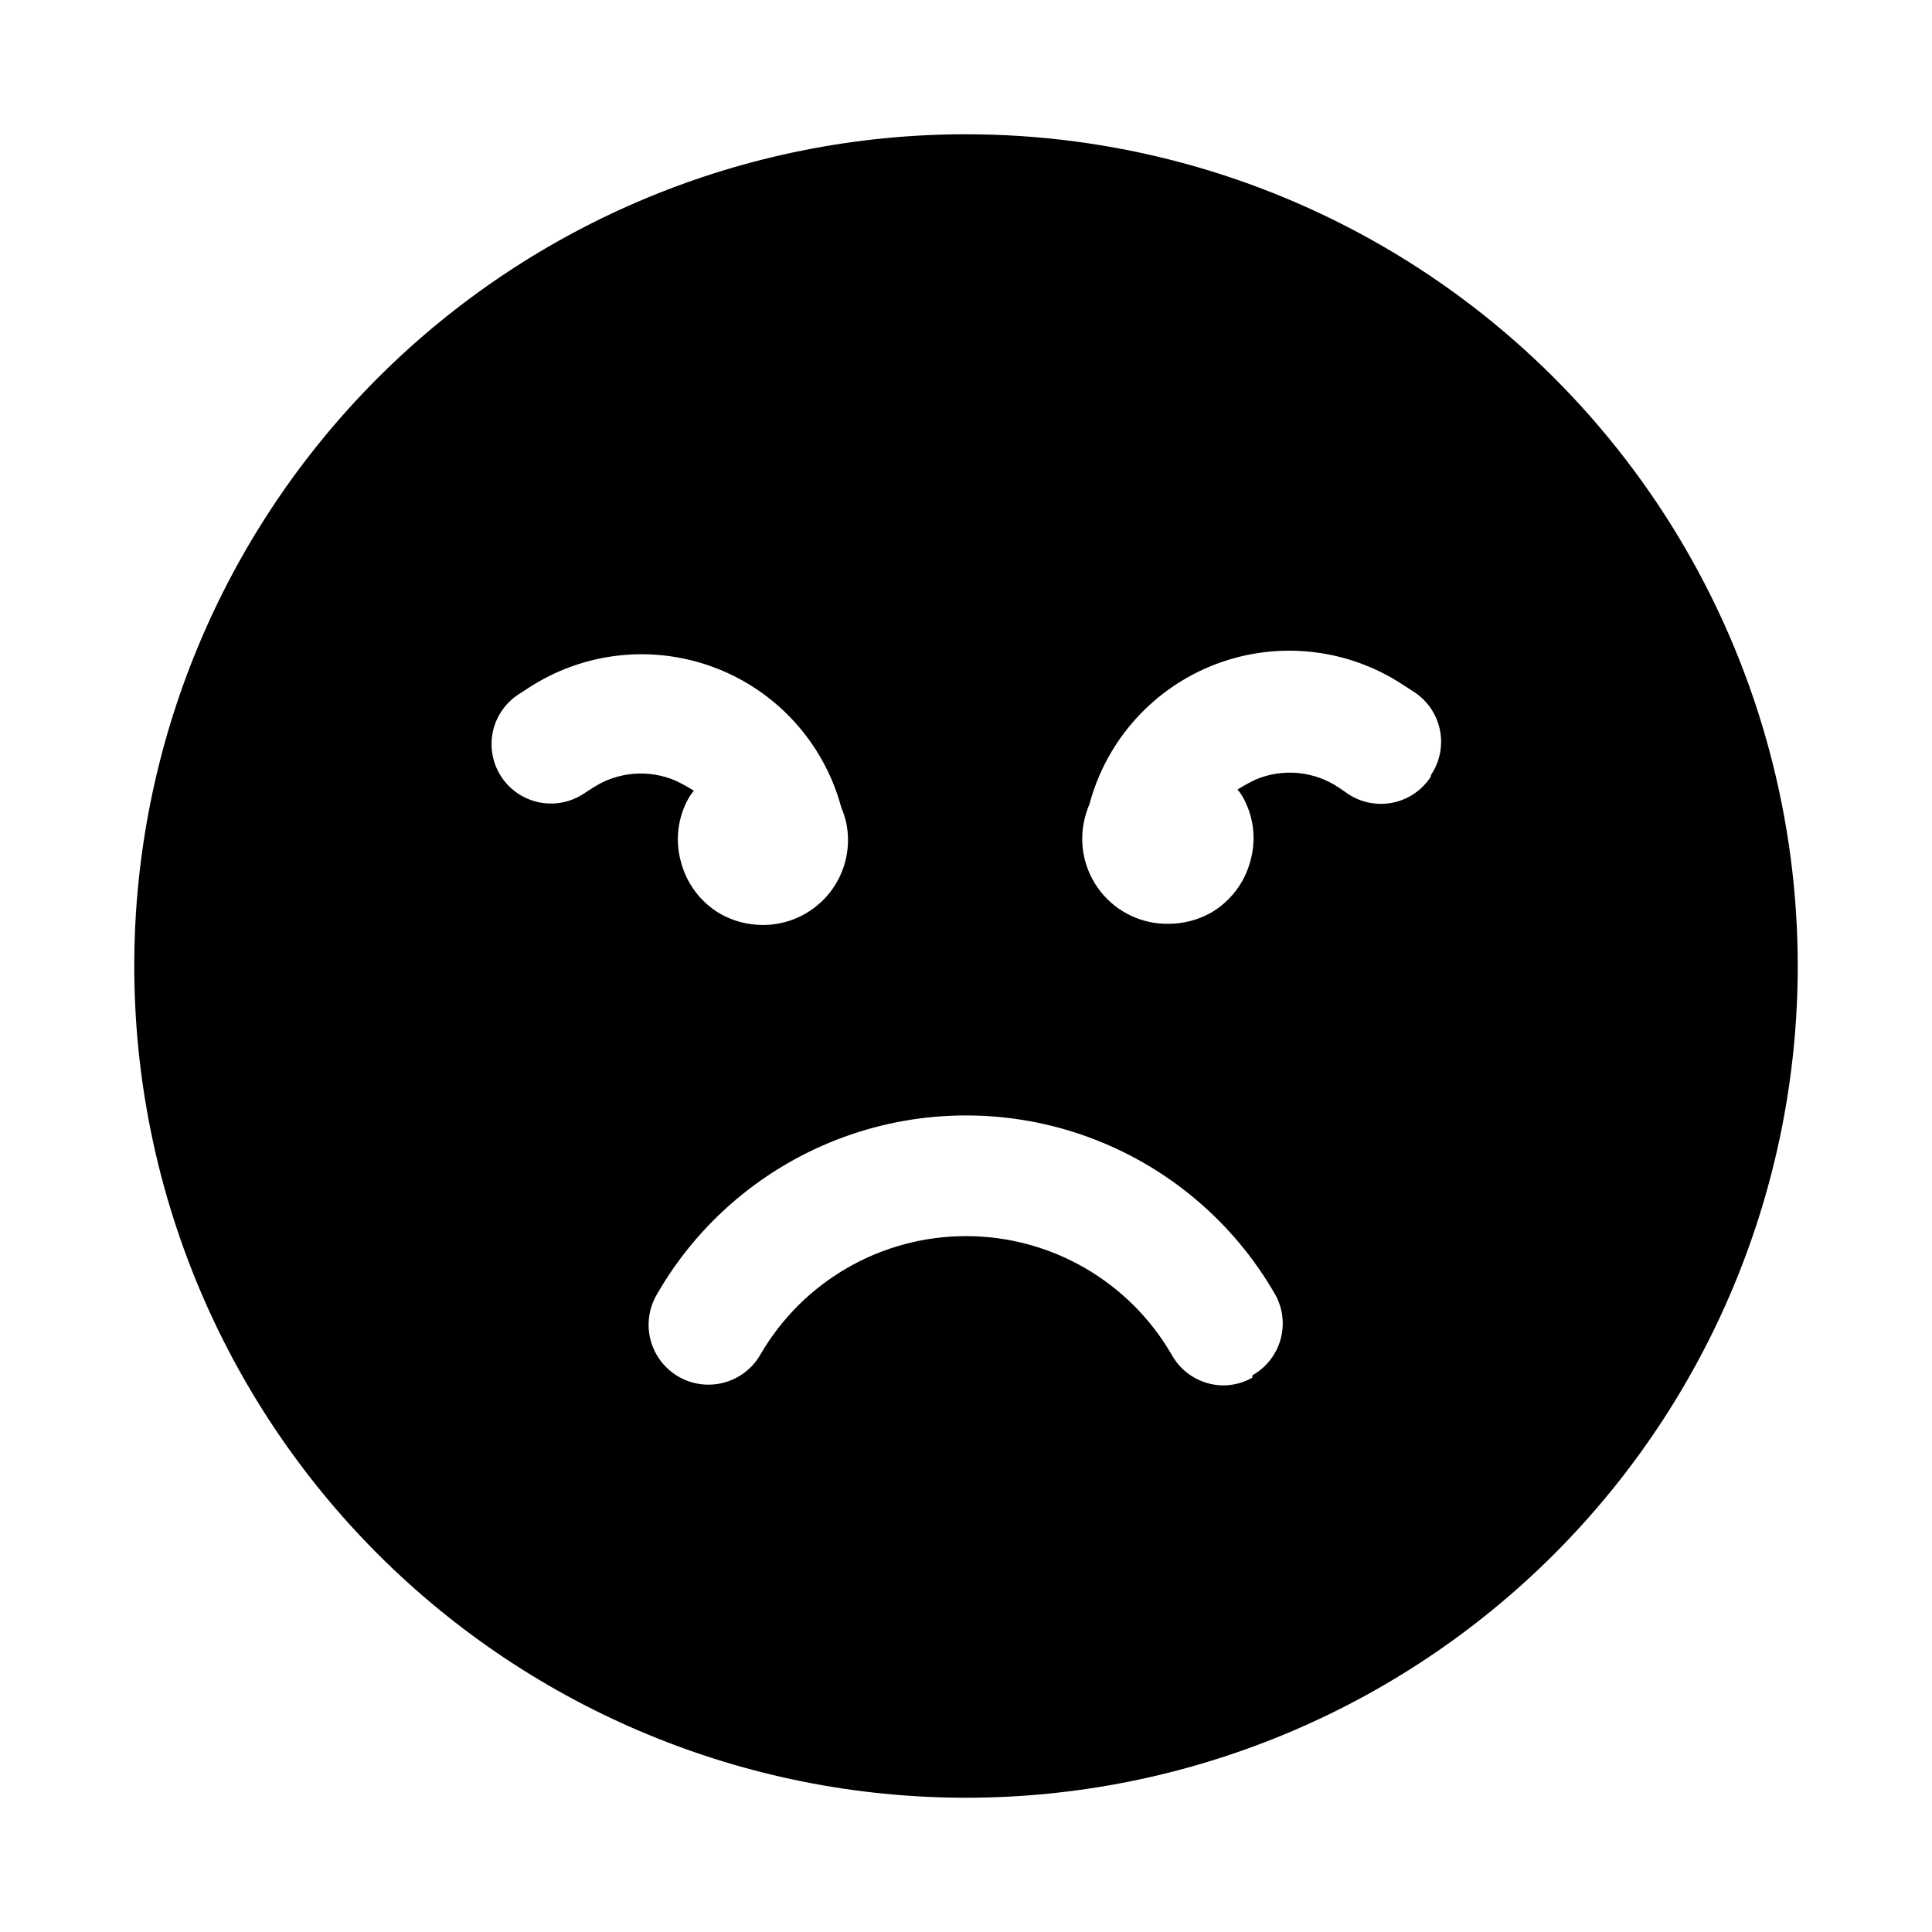
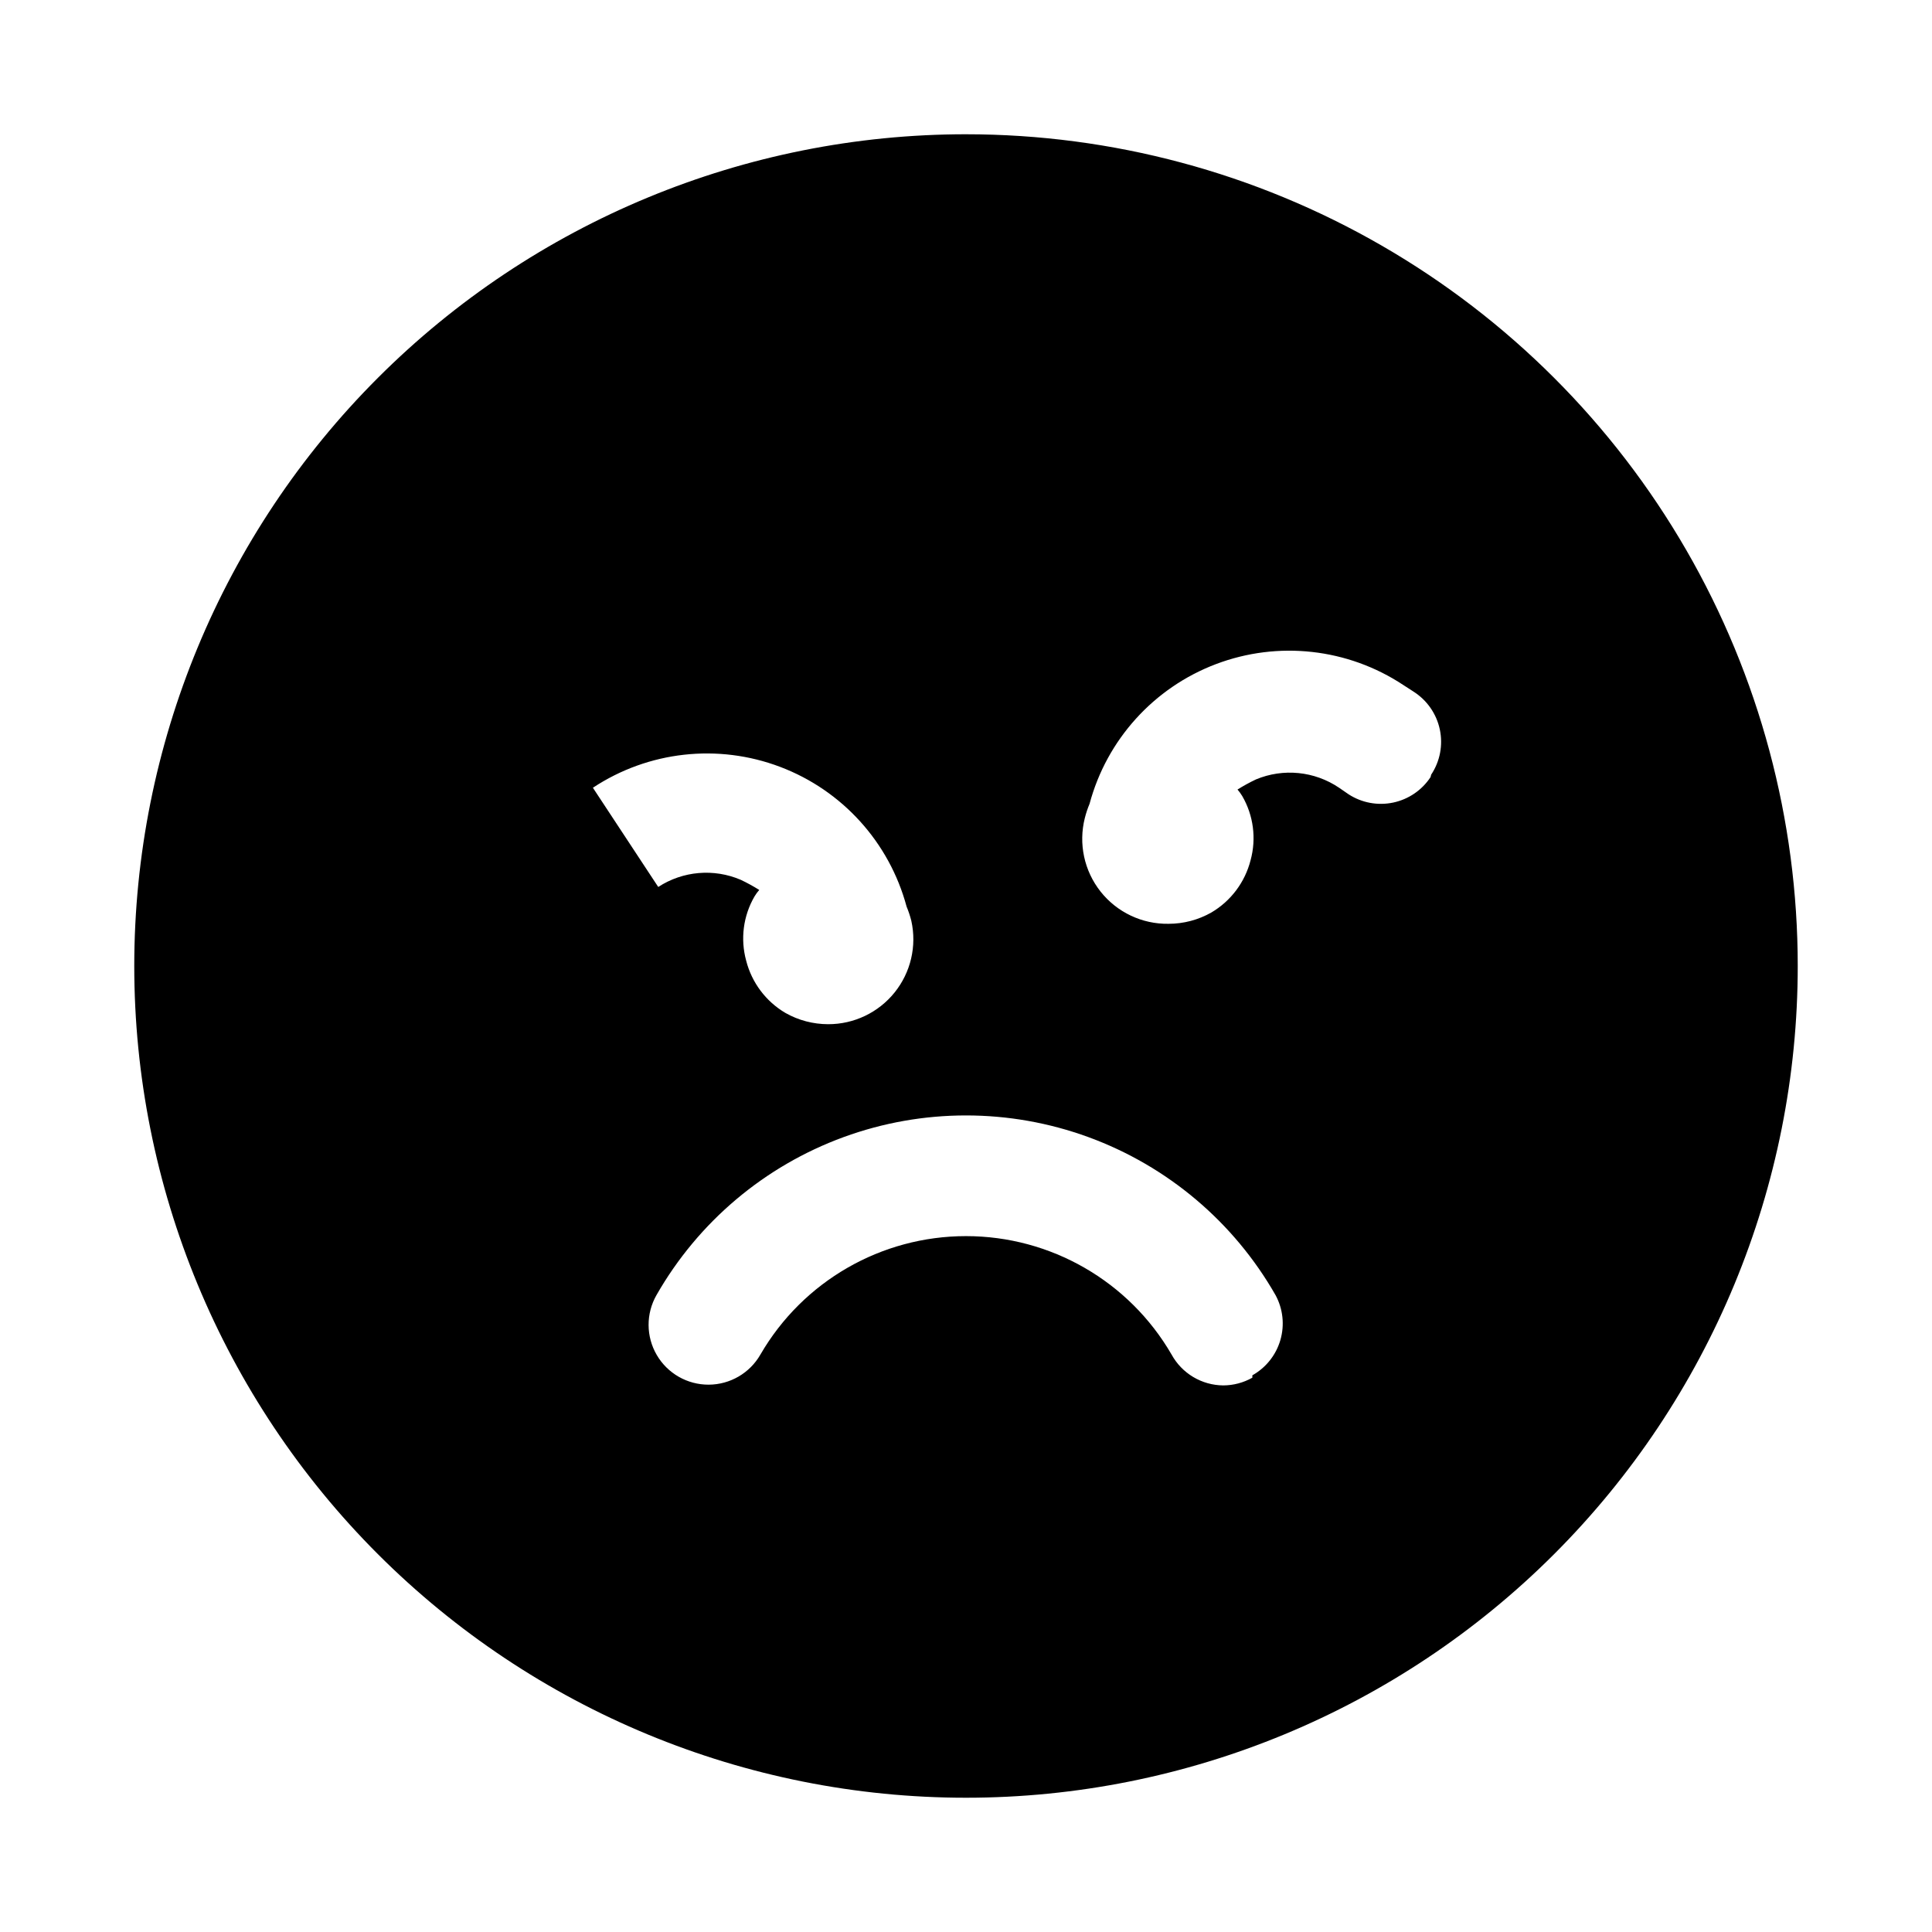
<svg xmlns="http://www.w3.org/2000/svg" fill="#000000" width="800px" height="800px" version="1.1" viewBox="144 144 512 512">
-   <path d="m400 179.58c-58.461 0-114.52 23.223-155.86 64.559s-64.559 97.398-64.559 155.86c0 58.457 23.223 114.52 64.559 155.86 41.336 41.336 97.398 64.559 155.86 64.559 58.457 0 114.52-23.223 155.86-64.559 41.336-41.336 64.559-97.398 64.559-155.86 0-38.691-10.184-76.703-29.527-110.21-19.348-33.508-47.172-61.332-80.68-80.676-33.508-19.348-71.516-29.531-110.21-29.531zm-98.875 173.18-2.676 1.73v0.004c-4.695 2.981-10.617 3.266-15.574 0.742-4.961-2.519-8.219-7.469-8.578-13.02-0.359-5.551 2.238-10.879 6.836-14.016l2.676-1.73v-0.004c14.691-9.711 33.152-11.77 49.621-5.531 16.469 6.238 28.938 20.012 33.508 37.02 0.512 1.227 0.934 2.492 1.258 3.781 1.484 6.676-0.148 13.664-4.438 18.992-4.289 5.328-10.766 8.418-17.605 8.402-3.973-0.004-7.879-1.031-11.336-2.992-5.172-3.051-8.91-8.035-10.391-13.855-1.57-5.734-0.777-11.859 2.207-17.004 0.367-0.613 0.789-1.191 1.258-1.73-1.574-0.984-3.203-1.879-4.879-2.676-7.152-3.066-15.363-2.356-21.887 1.887zm174.76 156.34h0.004c-2.356 1.332-5.012 2.039-7.715 2.047-2.809-0.02-5.555-0.793-7.965-2.231-2.406-1.438-4.387-3.496-5.734-5.957-11.266-19.422-32.02-31.375-54.473-31.375s-43.211 11.953-54.477 31.375c-2.812 4.922-8.035 7.969-13.703 7.992-5.672 0.027-10.922-2.973-13.777-7.871-2.856-4.894-2.883-10.945-0.07-15.867 11.062-19.371 28.629-34.199 49.578-41.863 20.953-7.664 43.941-7.664 64.895 0 20.949 7.664 38.516 22.492 49.578 41.863 1.98 3.641 2.441 7.91 1.293 11.891-1.148 3.977-3.82 7.344-7.43 9.367zm47.23-159.17h0.004c-2.285 3.477-5.852 5.906-9.922 6.762-4.07 0.855-8.316 0.066-11.805-2.195l-2.519-1.734c-6.504-4.402-14.793-5.231-22.043-2.203-1.676 0.797-3.305 1.691-4.879 2.676 0.469 0.539 0.891 1.117 1.258 1.73 2.984 5.144 3.777 11.27 2.207 17.004-1.48 5.82-5.219 10.809-10.395 13.855-3.453 1.961-7.359 2.992-11.332 2.992-7.008 0.117-13.668-3.039-18.02-8.531-4.352-5.492-5.898-12.699-4.18-19.492 0.324-1.289 0.746-2.555 1.258-3.781 4.57-17.008 17.035-30.781 33.504-37.02 16.469-6.238 34.934-4.18 49.625 5.531l2.676 1.73v0.004c3.594 2.262 6.117 5.875 7.008 10.023 0.891 4.152 0.066 8.484-2.285 12.016z" />
+   <path d="m400 179.58c-58.461 0-114.52 23.223-155.86 64.559s-64.559 97.398-64.559 155.86c0 58.457 23.223 114.52 64.559 155.86 41.336 41.336 97.398 64.559 155.86 64.559 58.457 0 114.52-23.223 155.86-64.559 41.336-41.336 64.559-97.398 64.559-155.86 0-38.691-10.184-76.703-29.527-110.21-19.348-33.508-47.172-61.332-80.68-80.676-33.508-19.348-71.516-29.531-110.21-29.531zm-98.875 173.18-2.676 1.73v0.004l2.676-1.73v-0.004c14.691-9.711 33.152-11.77 49.621-5.531 16.469 6.238 28.938 20.012 33.508 37.02 0.512 1.227 0.934 2.492 1.258 3.781 1.484 6.676-0.148 13.664-4.438 18.992-4.289 5.328-10.766 8.418-17.605 8.402-3.973-0.004-7.879-1.031-11.336-2.992-5.172-3.051-8.91-8.035-10.391-13.855-1.57-5.734-0.777-11.859 2.207-17.004 0.367-0.613 0.789-1.191 1.258-1.73-1.574-0.984-3.203-1.879-4.879-2.676-7.152-3.066-15.363-2.356-21.887 1.887zm174.76 156.34h0.004c-2.356 1.332-5.012 2.039-7.715 2.047-2.809-0.02-5.555-0.793-7.965-2.231-2.406-1.438-4.387-3.496-5.734-5.957-11.266-19.422-32.02-31.375-54.473-31.375s-43.211 11.953-54.477 31.375c-2.812 4.922-8.035 7.969-13.703 7.992-5.672 0.027-10.922-2.973-13.777-7.871-2.856-4.894-2.883-10.945-0.07-15.867 11.062-19.371 28.629-34.199 49.578-41.863 20.953-7.664 43.941-7.664 64.895 0 20.949 7.664 38.516 22.492 49.578 41.863 1.98 3.641 2.441 7.91 1.293 11.891-1.148 3.977-3.82 7.344-7.43 9.367zm47.23-159.17h0.004c-2.285 3.477-5.852 5.906-9.922 6.762-4.07 0.855-8.316 0.066-11.805-2.195l-2.519-1.734c-6.504-4.402-14.793-5.231-22.043-2.203-1.676 0.797-3.305 1.691-4.879 2.676 0.469 0.539 0.891 1.117 1.258 1.73 2.984 5.144 3.777 11.27 2.207 17.004-1.48 5.82-5.219 10.809-10.395 13.855-3.453 1.961-7.359 2.992-11.332 2.992-7.008 0.117-13.668-3.039-18.02-8.531-4.352-5.492-5.898-12.699-4.18-19.492 0.324-1.289 0.746-2.555 1.258-3.781 4.57-17.008 17.035-30.781 33.504-37.02 16.469-6.238 34.934-4.18 49.625 5.531l2.676 1.73v0.004c3.594 2.262 6.117 5.875 7.008 10.023 0.891 4.152 0.066 8.484-2.285 12.016z" />
</svg>